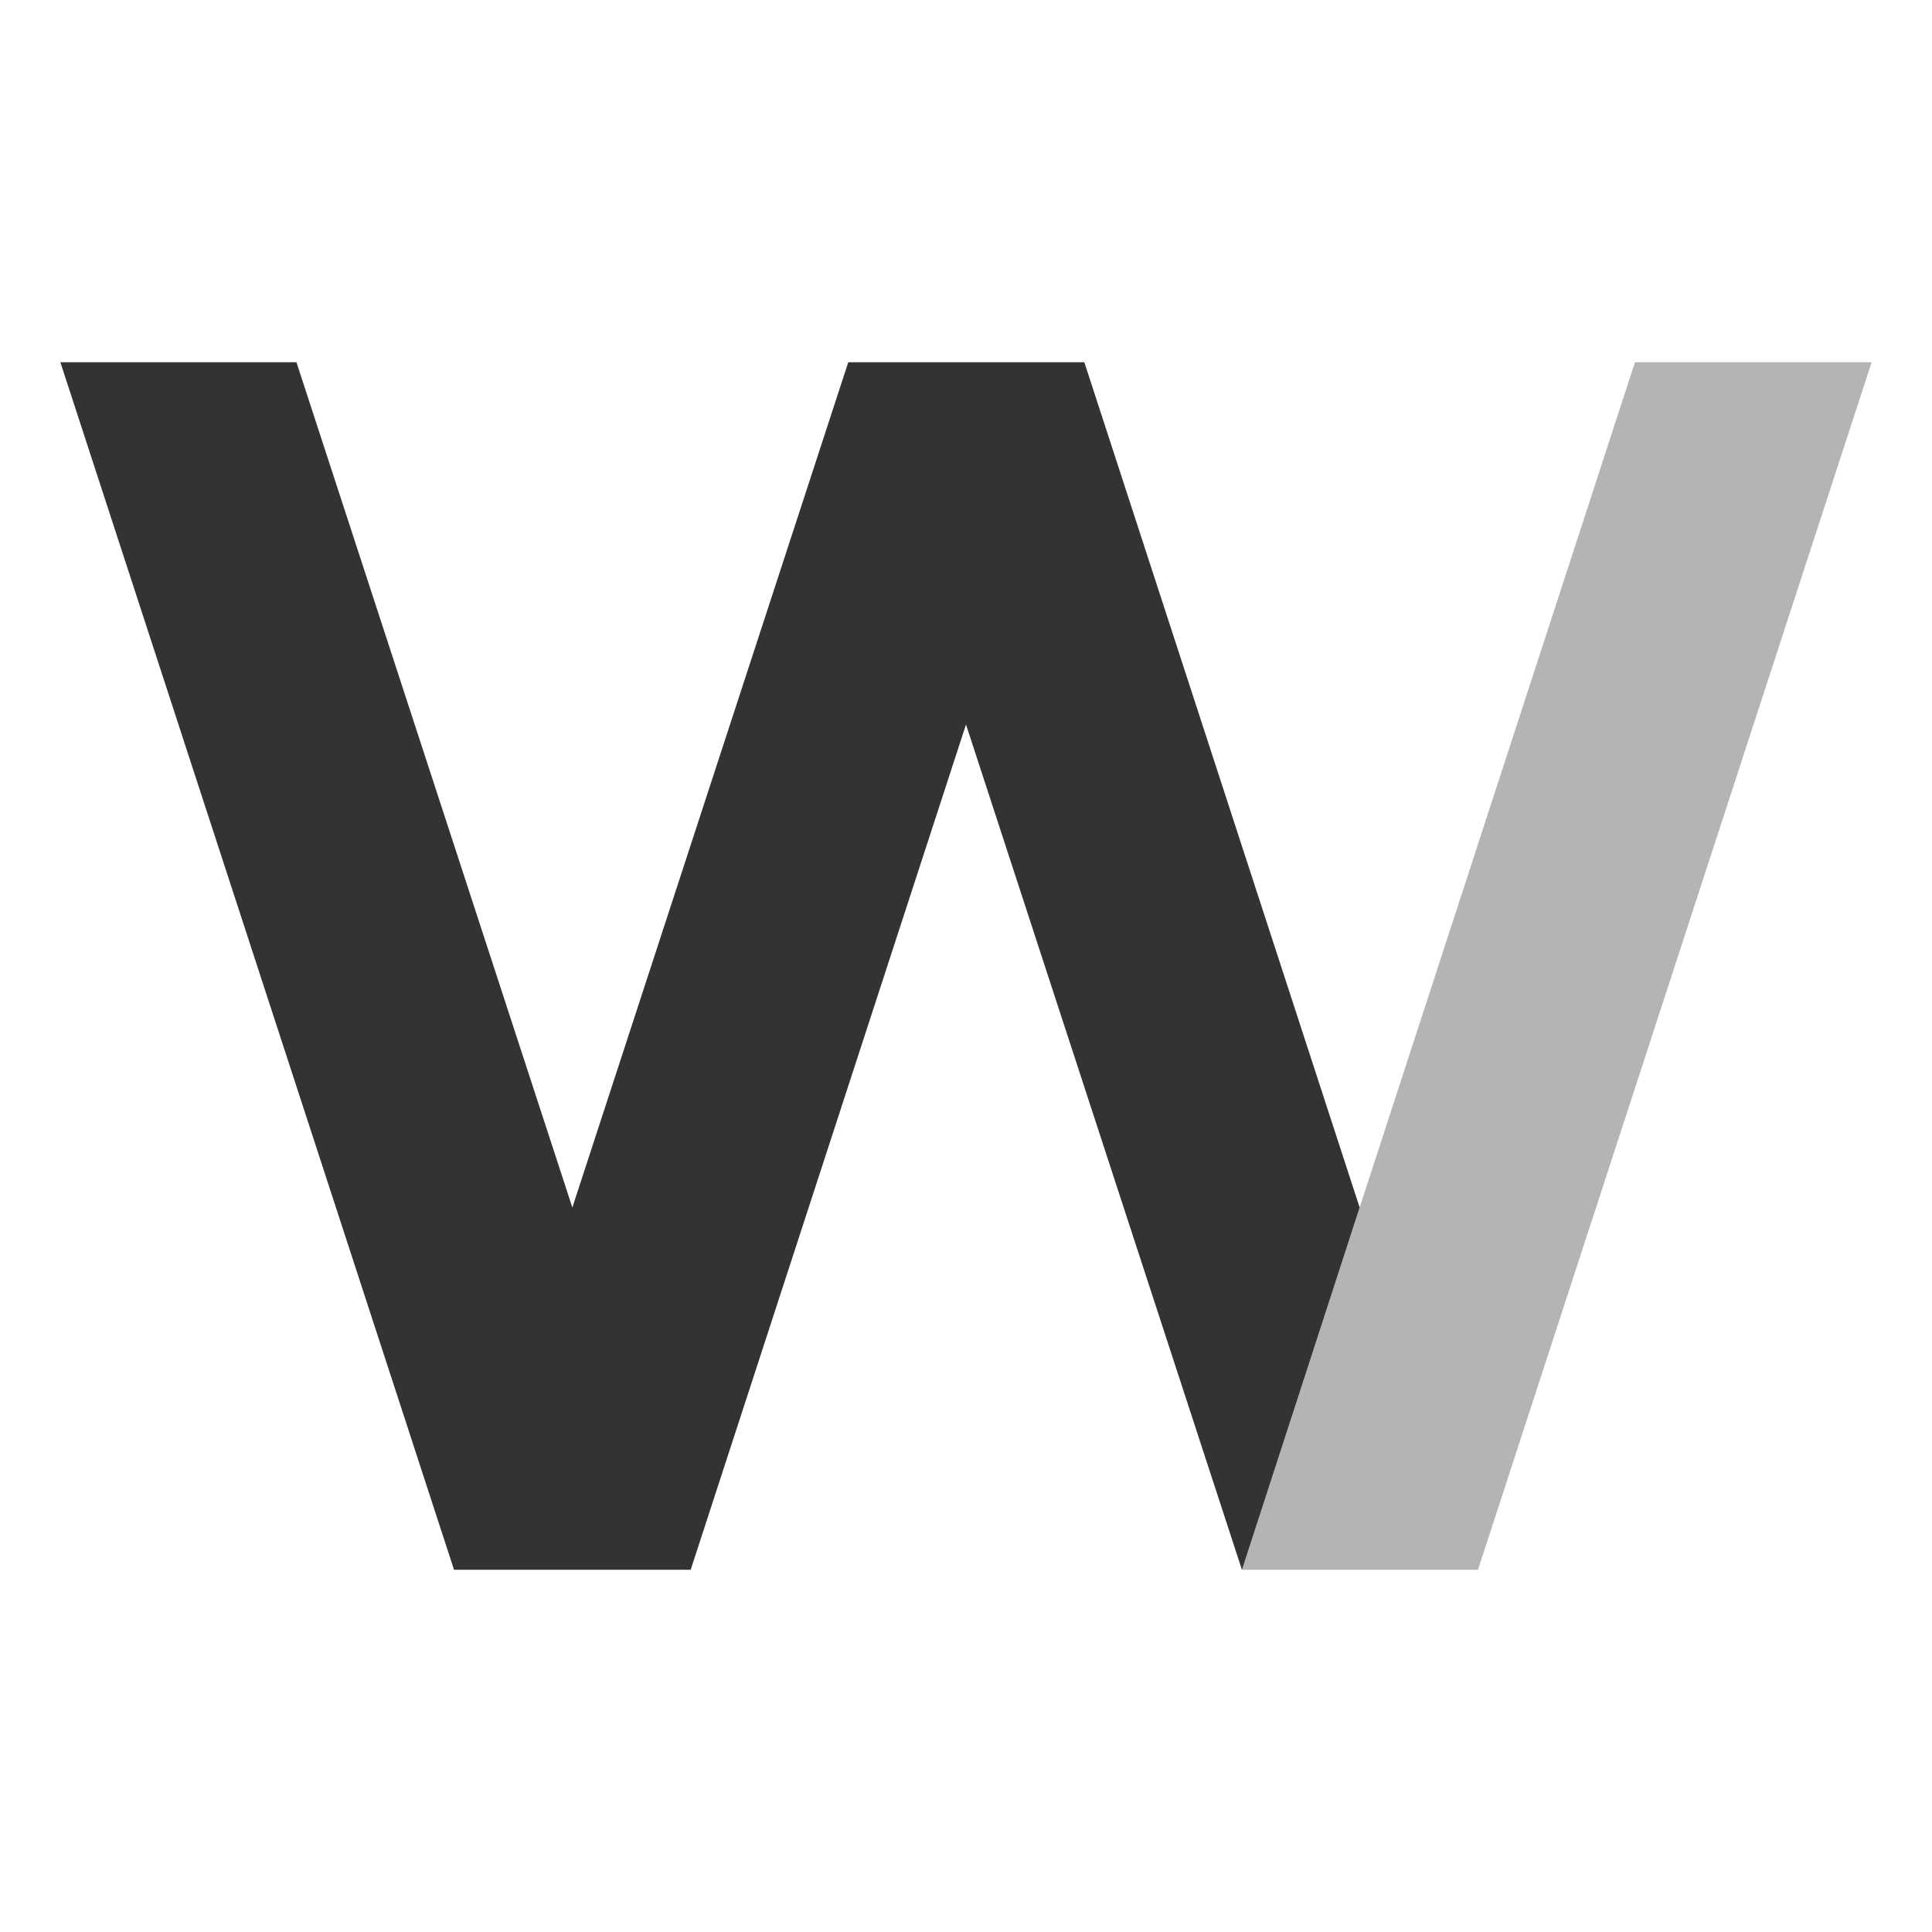
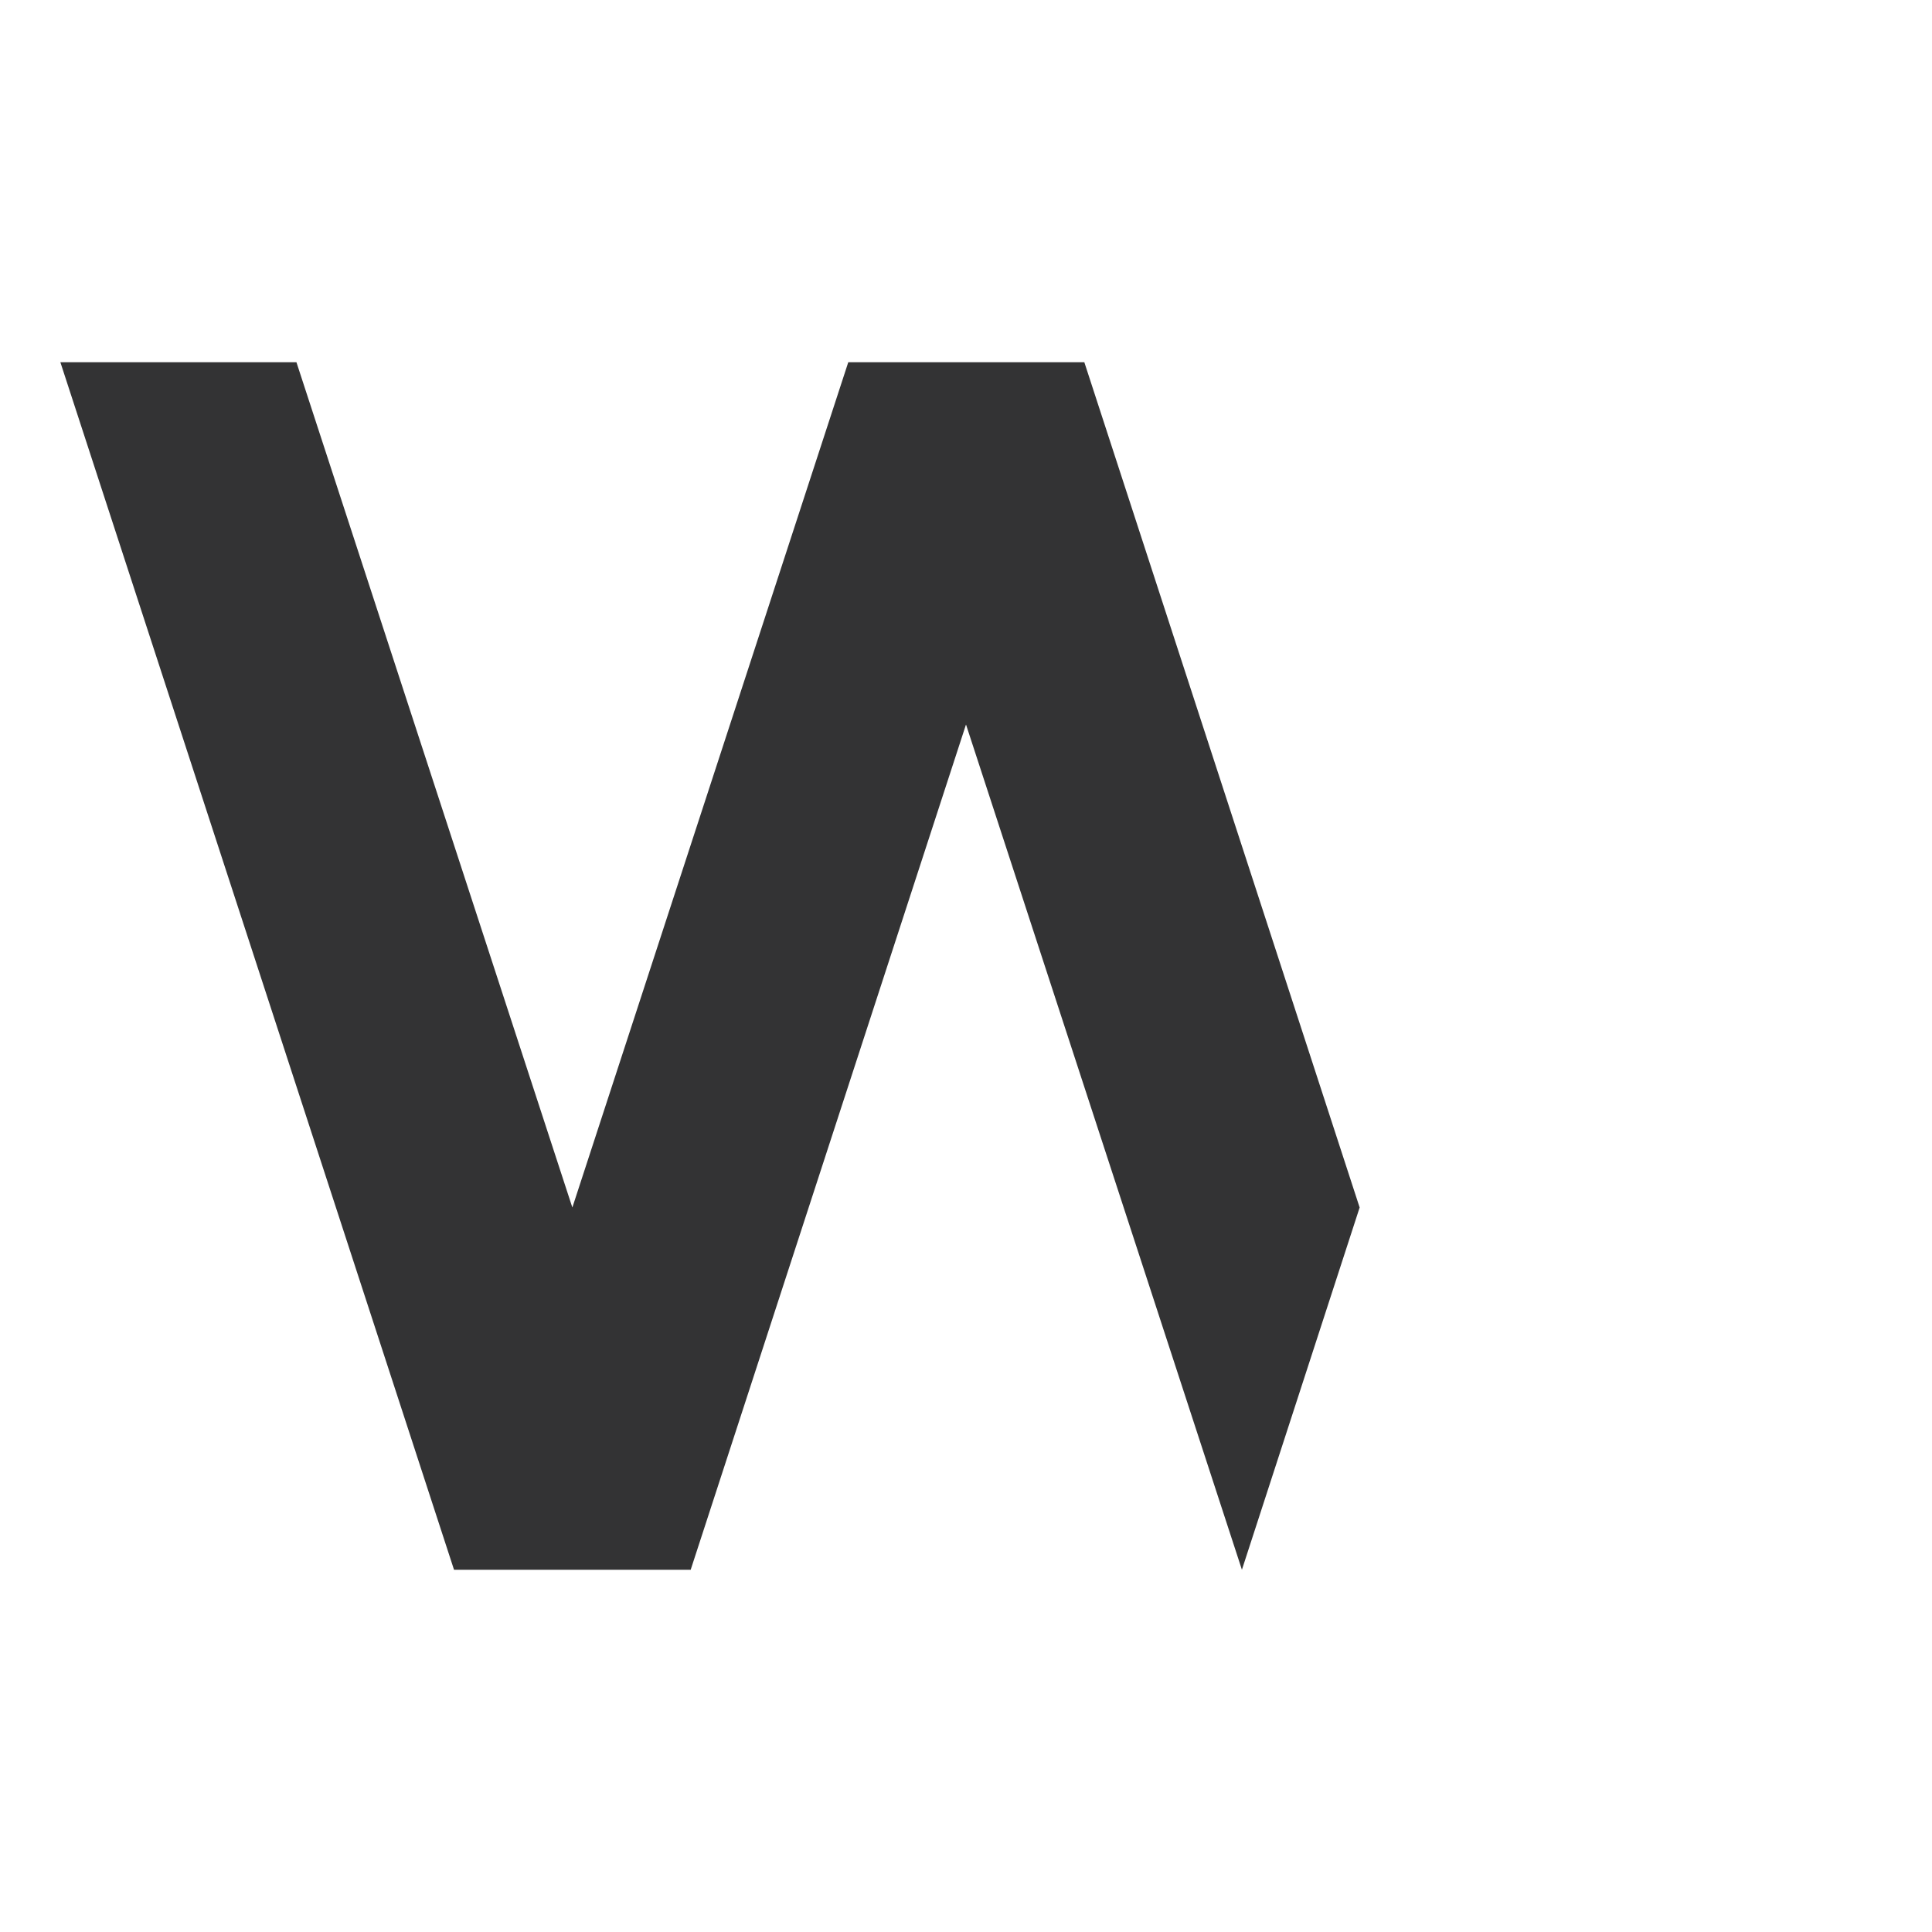
<svg xmlns="http://www.w3.org/2000/svg" id="_レイヤー_1" data-name="レイヤー 1" viewBox="0 0 32 32">
  <defs>
    <style>
      .cls-1 {
        fill: #b4b4b5;
      }

      .cls-2 {
        fill: #333334;
      }
    </style>
  </defs>
-   <polygon class="cls-1" points="31 6 24.48 26 20.56 26 22.52 20 27.08 6 31 6" />
  <polygon class="cls-2" points="22.52 20 20.57 26 16 12 11.44 26 7.52 26 1 6 4.91 6 9.48 20 14.05 6 17.96 6 22.52 20" />
</svg>